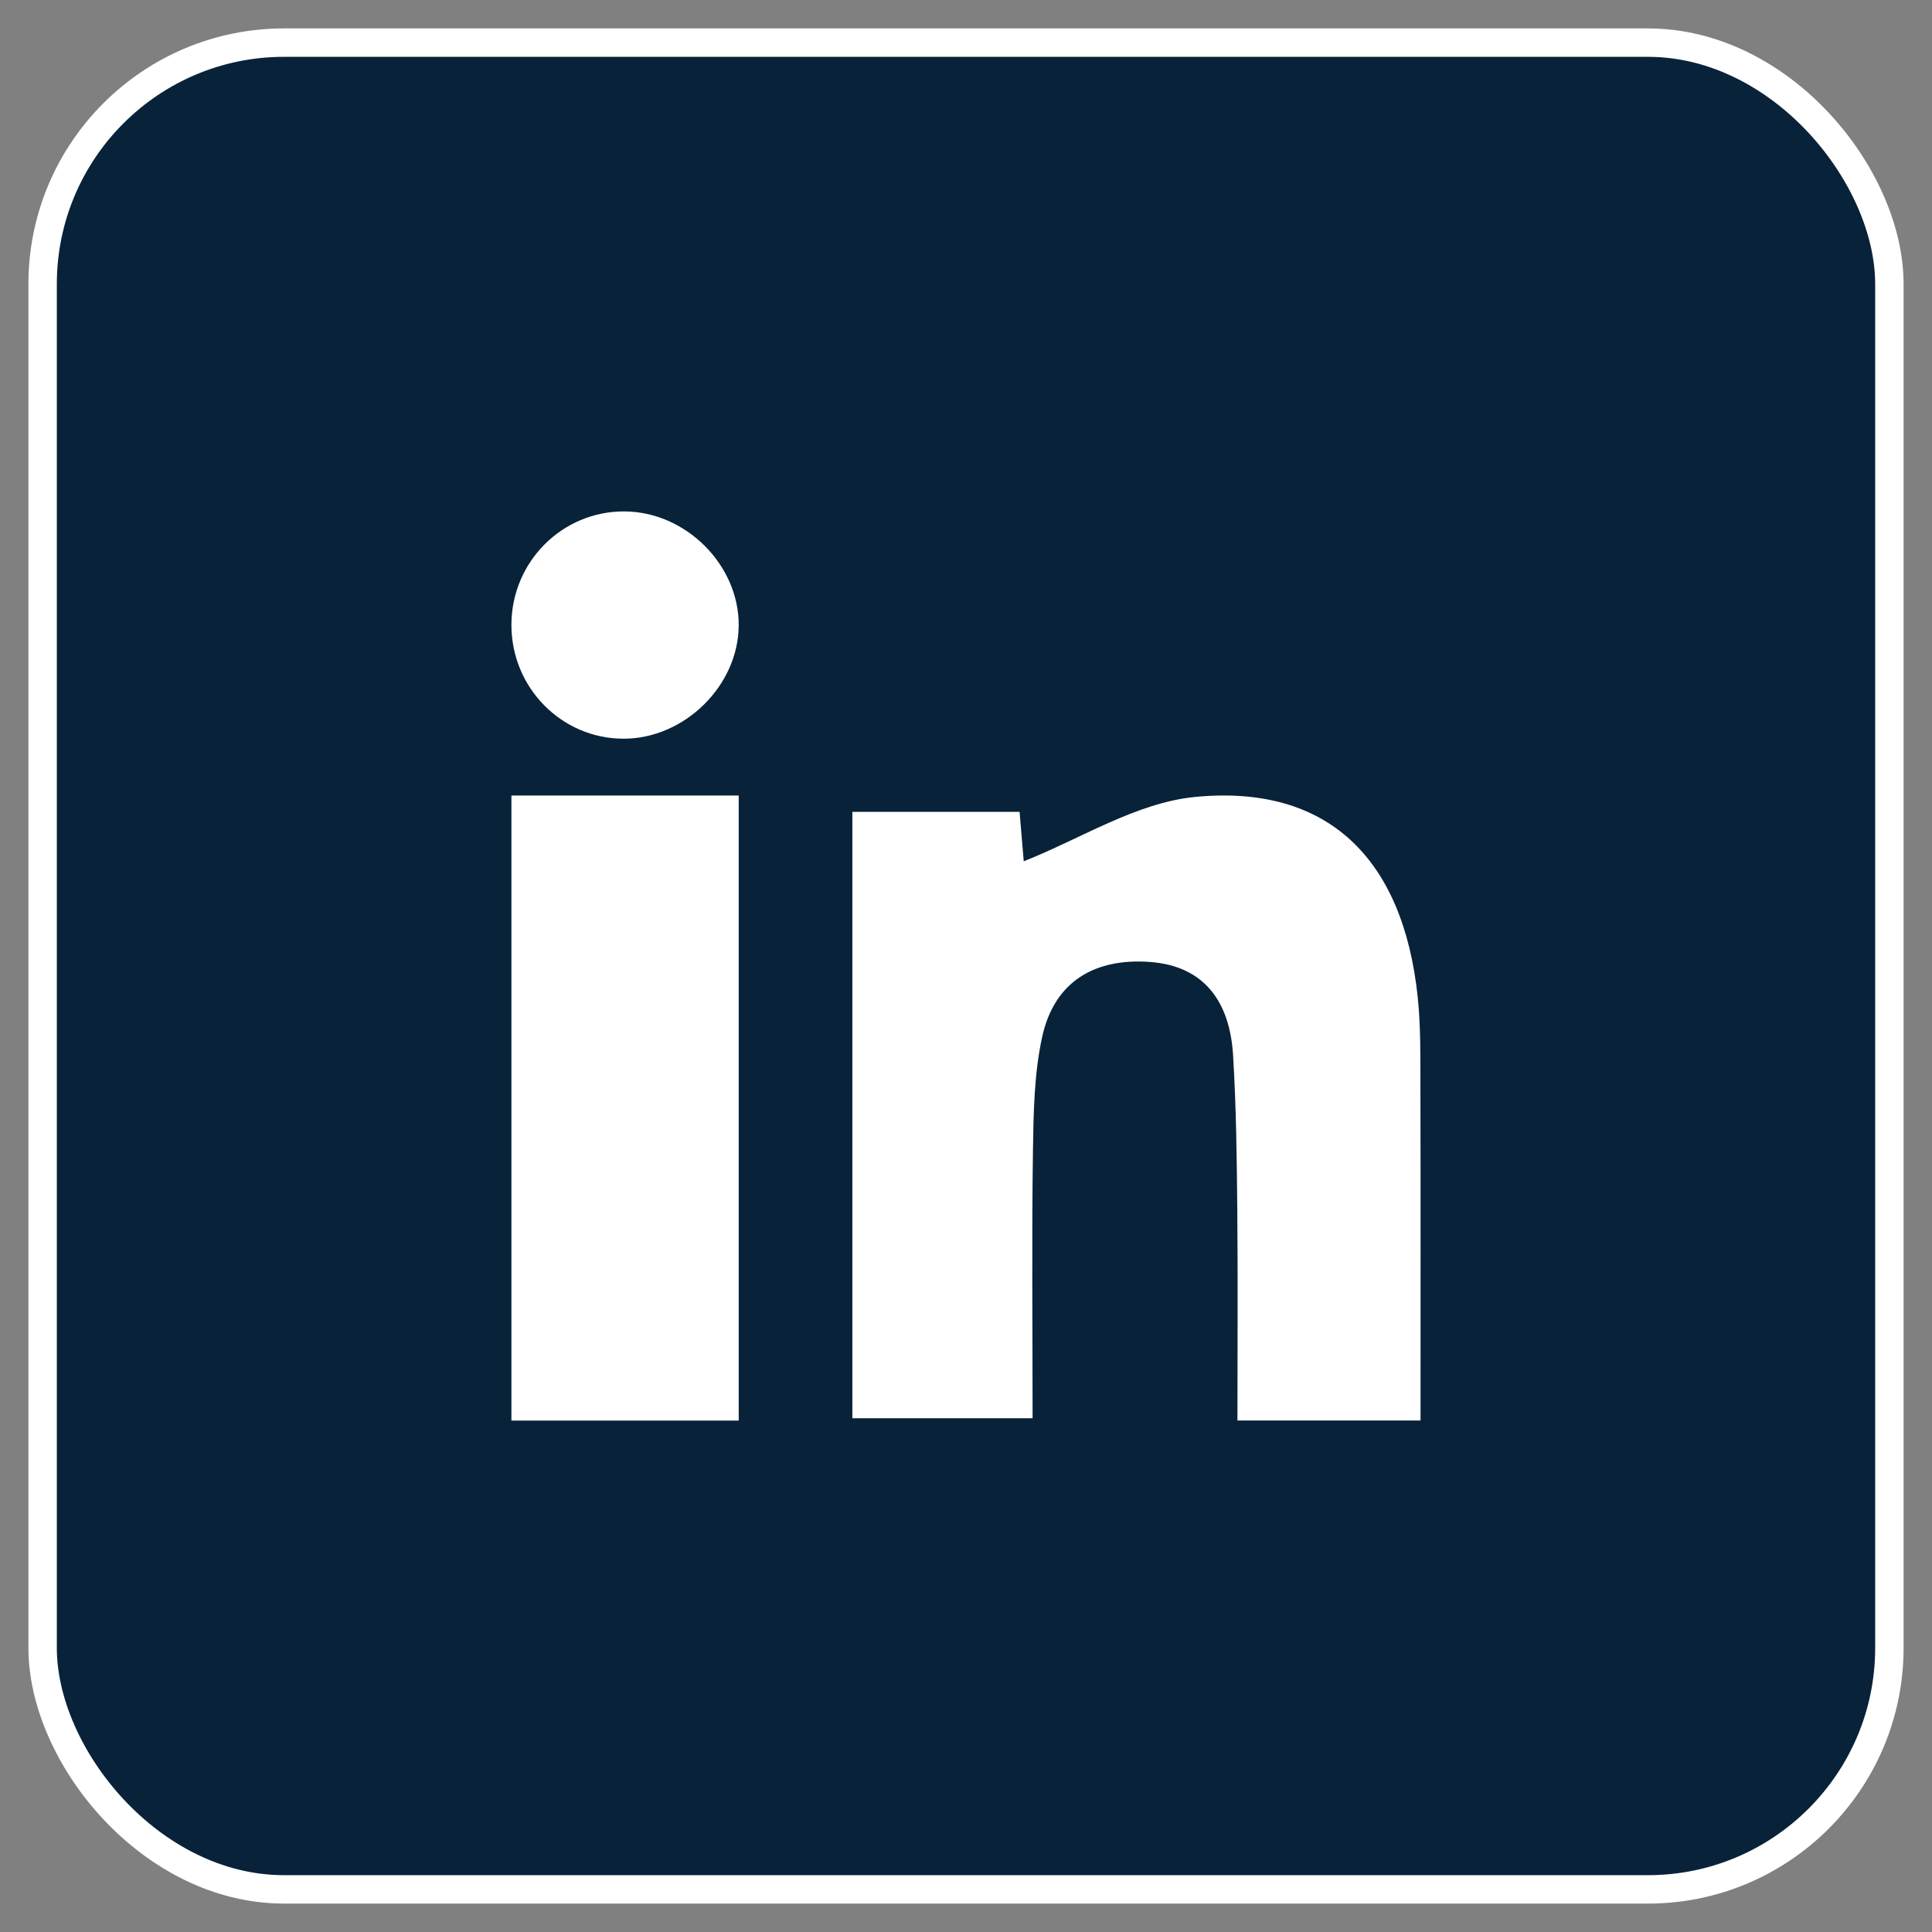
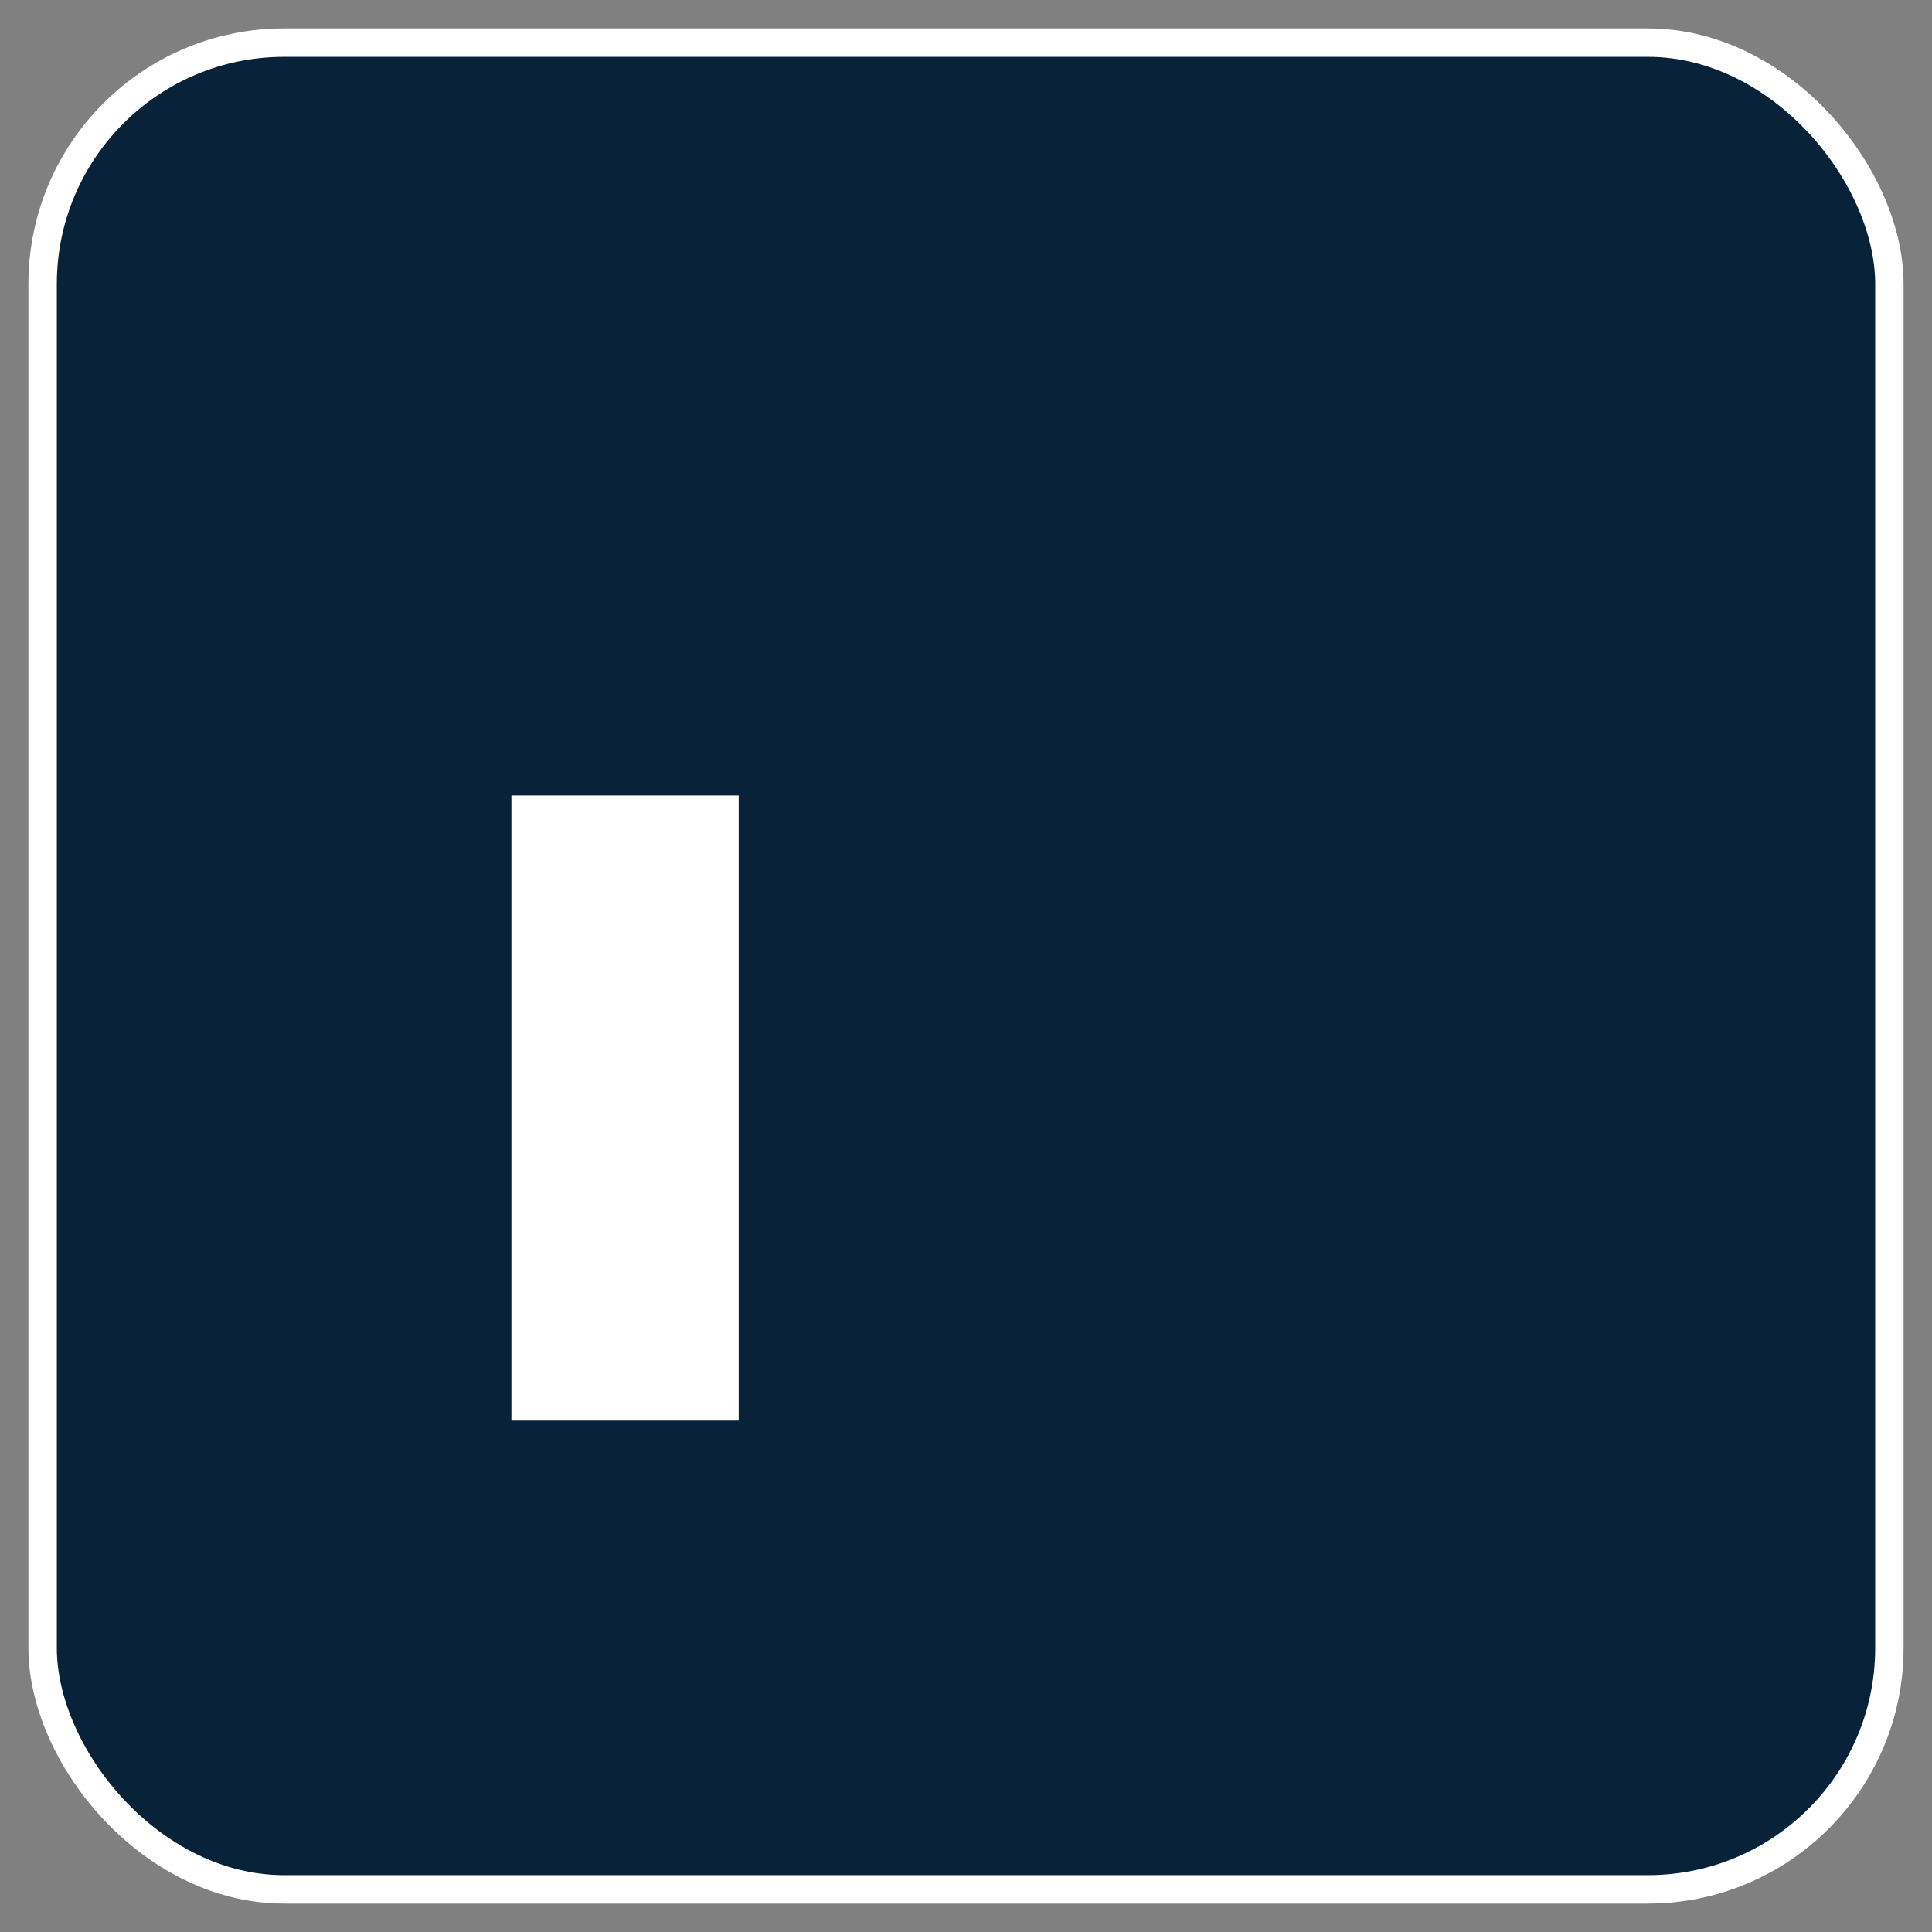
<svg xmlns="http://www.w3.org/2000/svg" width="34" height="34" viewBox="0 0 34 34" fill="none">
  <rect x="0" y="0" width="34" height="34" fill="#808080" stroke="none" />
  <rect x="0.75" y="0.75" width="32.5" height="32.5" rx="4.25" fill="#082239" />
  <rect x="0.75" y="0.75" width="32.5" height="32.5" rx="4.25" stroke="white" stroke-width="0.5" />
-   <path d="M24.999 24.999H21.777C21.777 23.742 21.786 22.509 21.774 21.278C21.766 20.375 21.755 19.47 21.7 18.569C21.643 17.629 21.193 16.996 20.229 16.928C19.286 16.862 18.558 17.253 18.34 18.25C18.198 18.9 18.188 19.588 18.178 20.261C18.156 21.799 18.172 23.339 18.172 24.959H15V14.287H17.943C17.976 14.676 18.006 15.036 18.016 15.157C19.008 14.767 19.994 14.126 21.03 14.025C23.363 13.798 24.695 15.103 24.95 17.552C25.004 18.074 24.996 18.605 24.997 19.132C25.002 21.05 24.999 22.967 24.999 25V24.999Z" fill="white" />
  <path d="M12.999 25H9V14H13V25H12.999Z" fill="white" />
-   <path d="M13 11.007C12.994 12.067 12.045 13.001 10.973 13C9.88 12.999 8.996 12.098 9 10.991C9.004 9.885 9.895 8.994 10.99 9C12.069 9.006 13.006 9.941 13 11.007Z" fill="white" />
</svg>